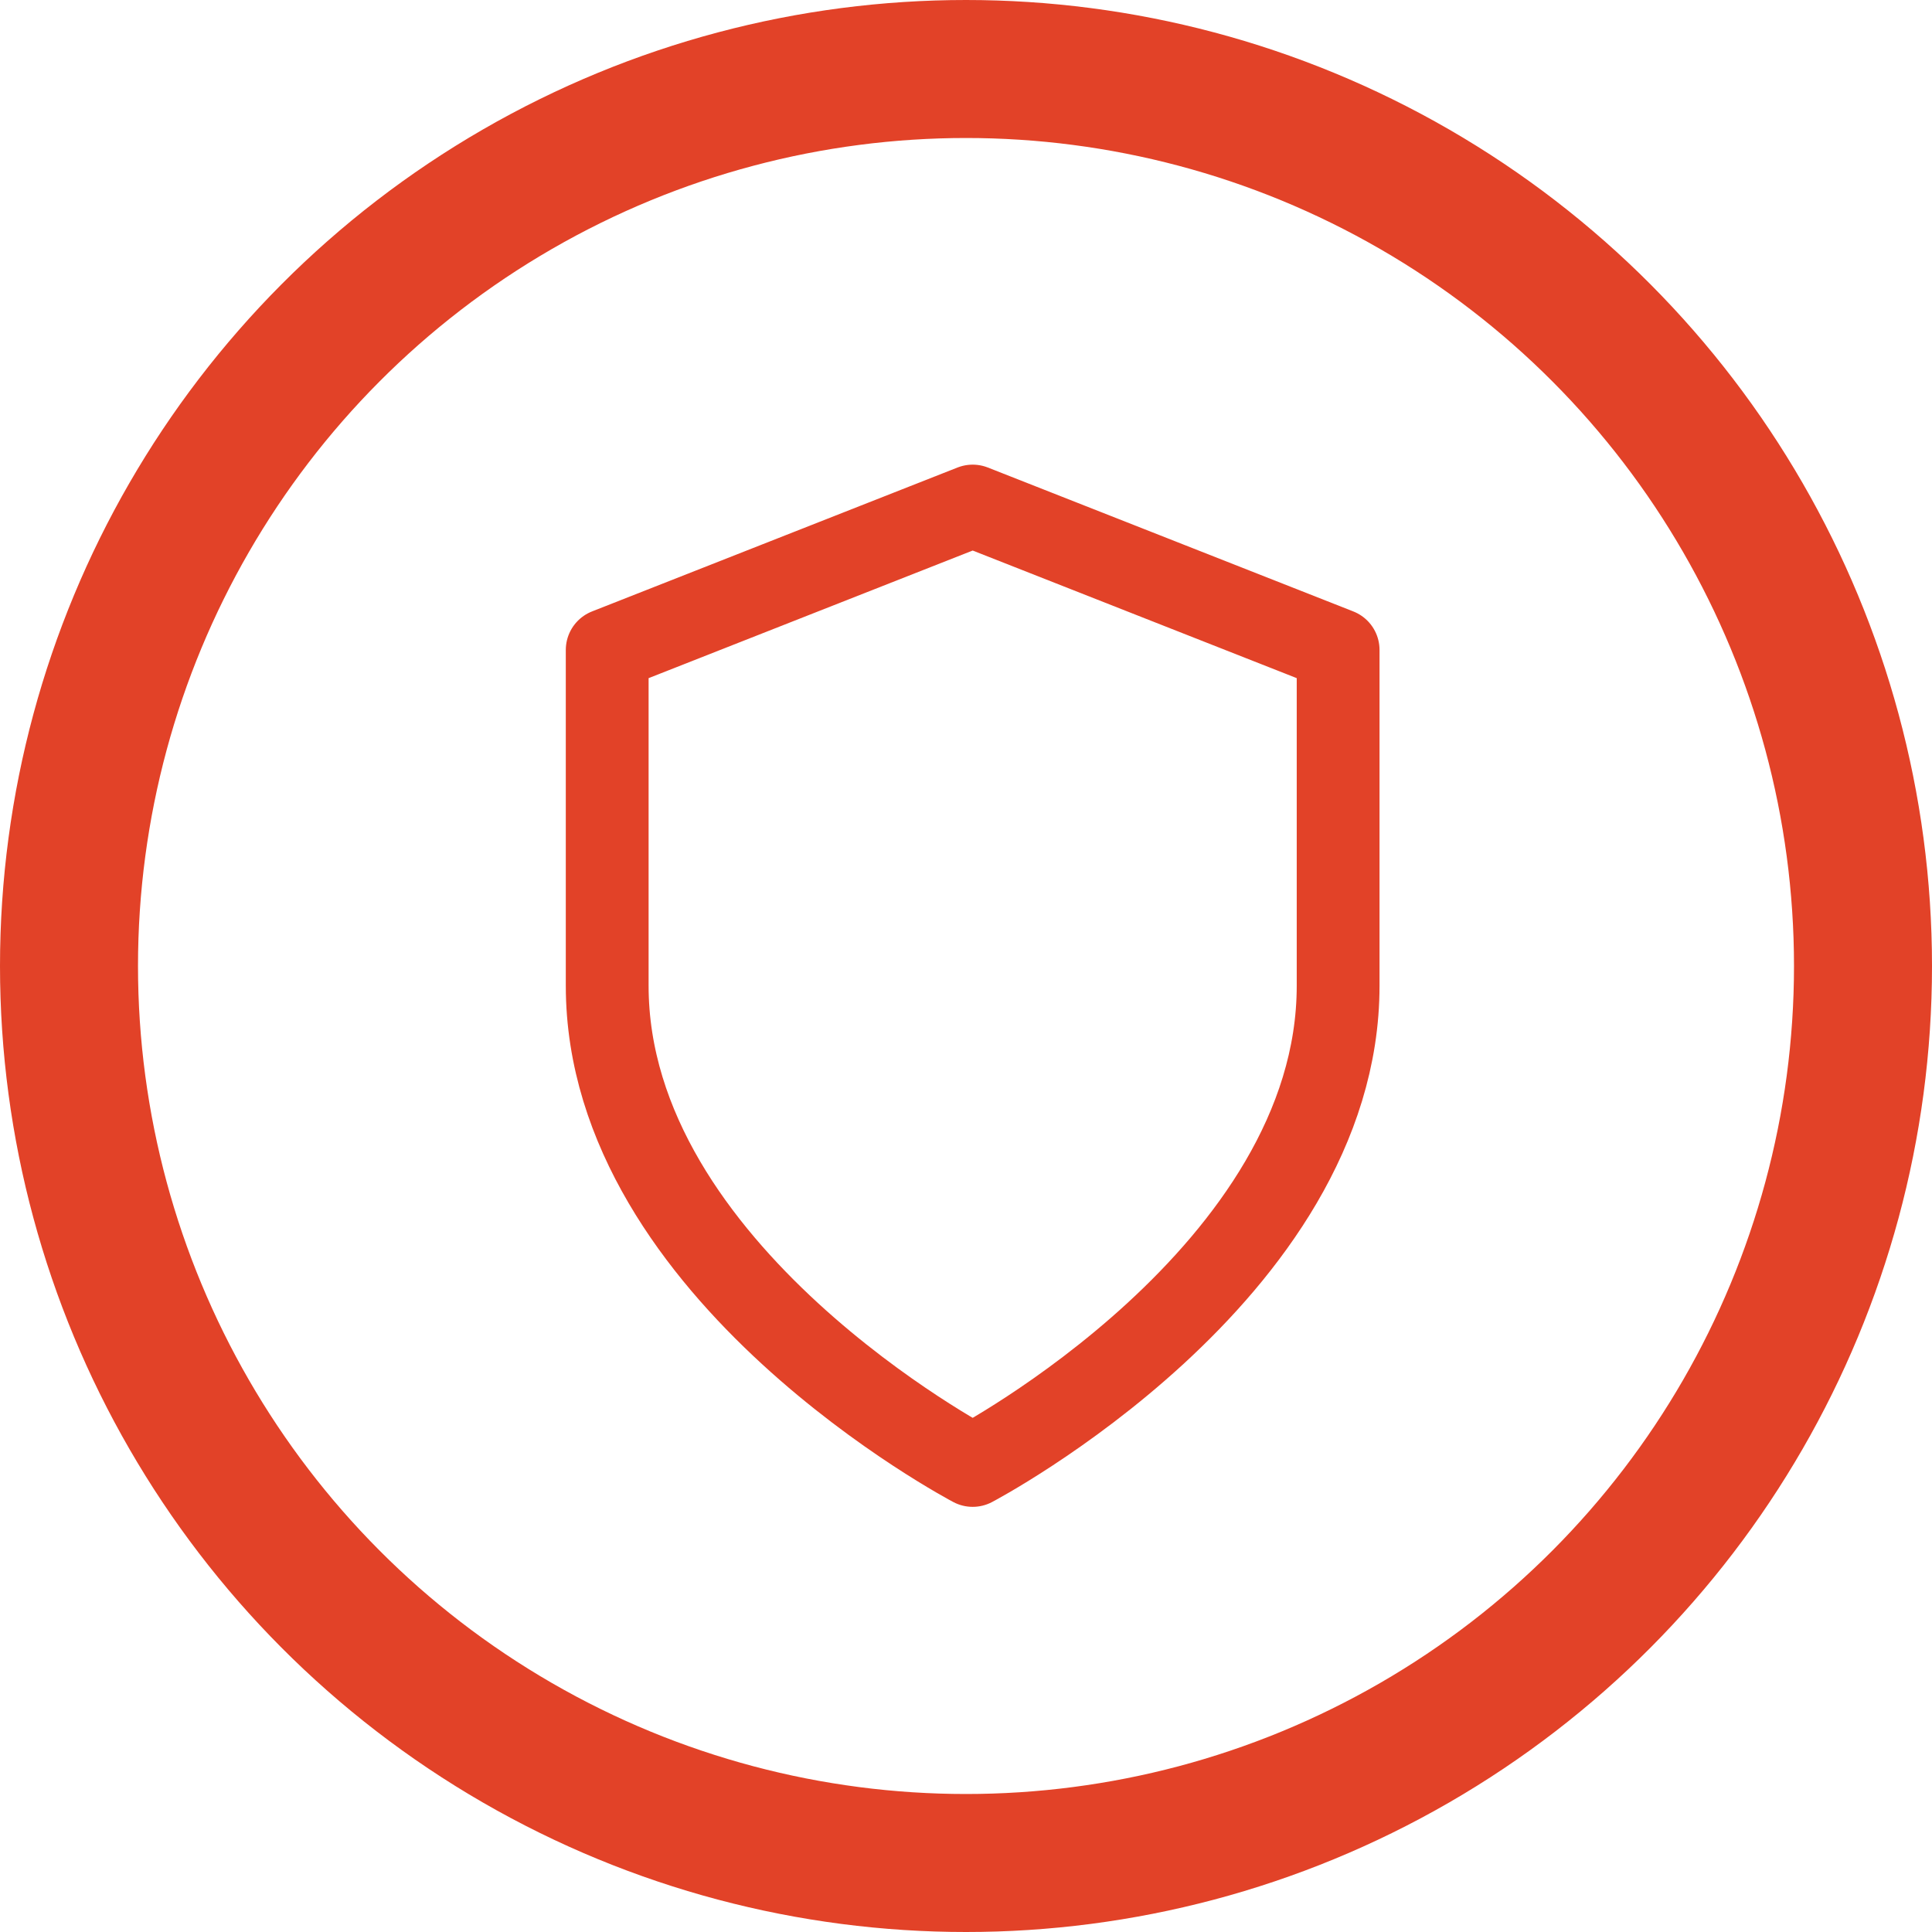
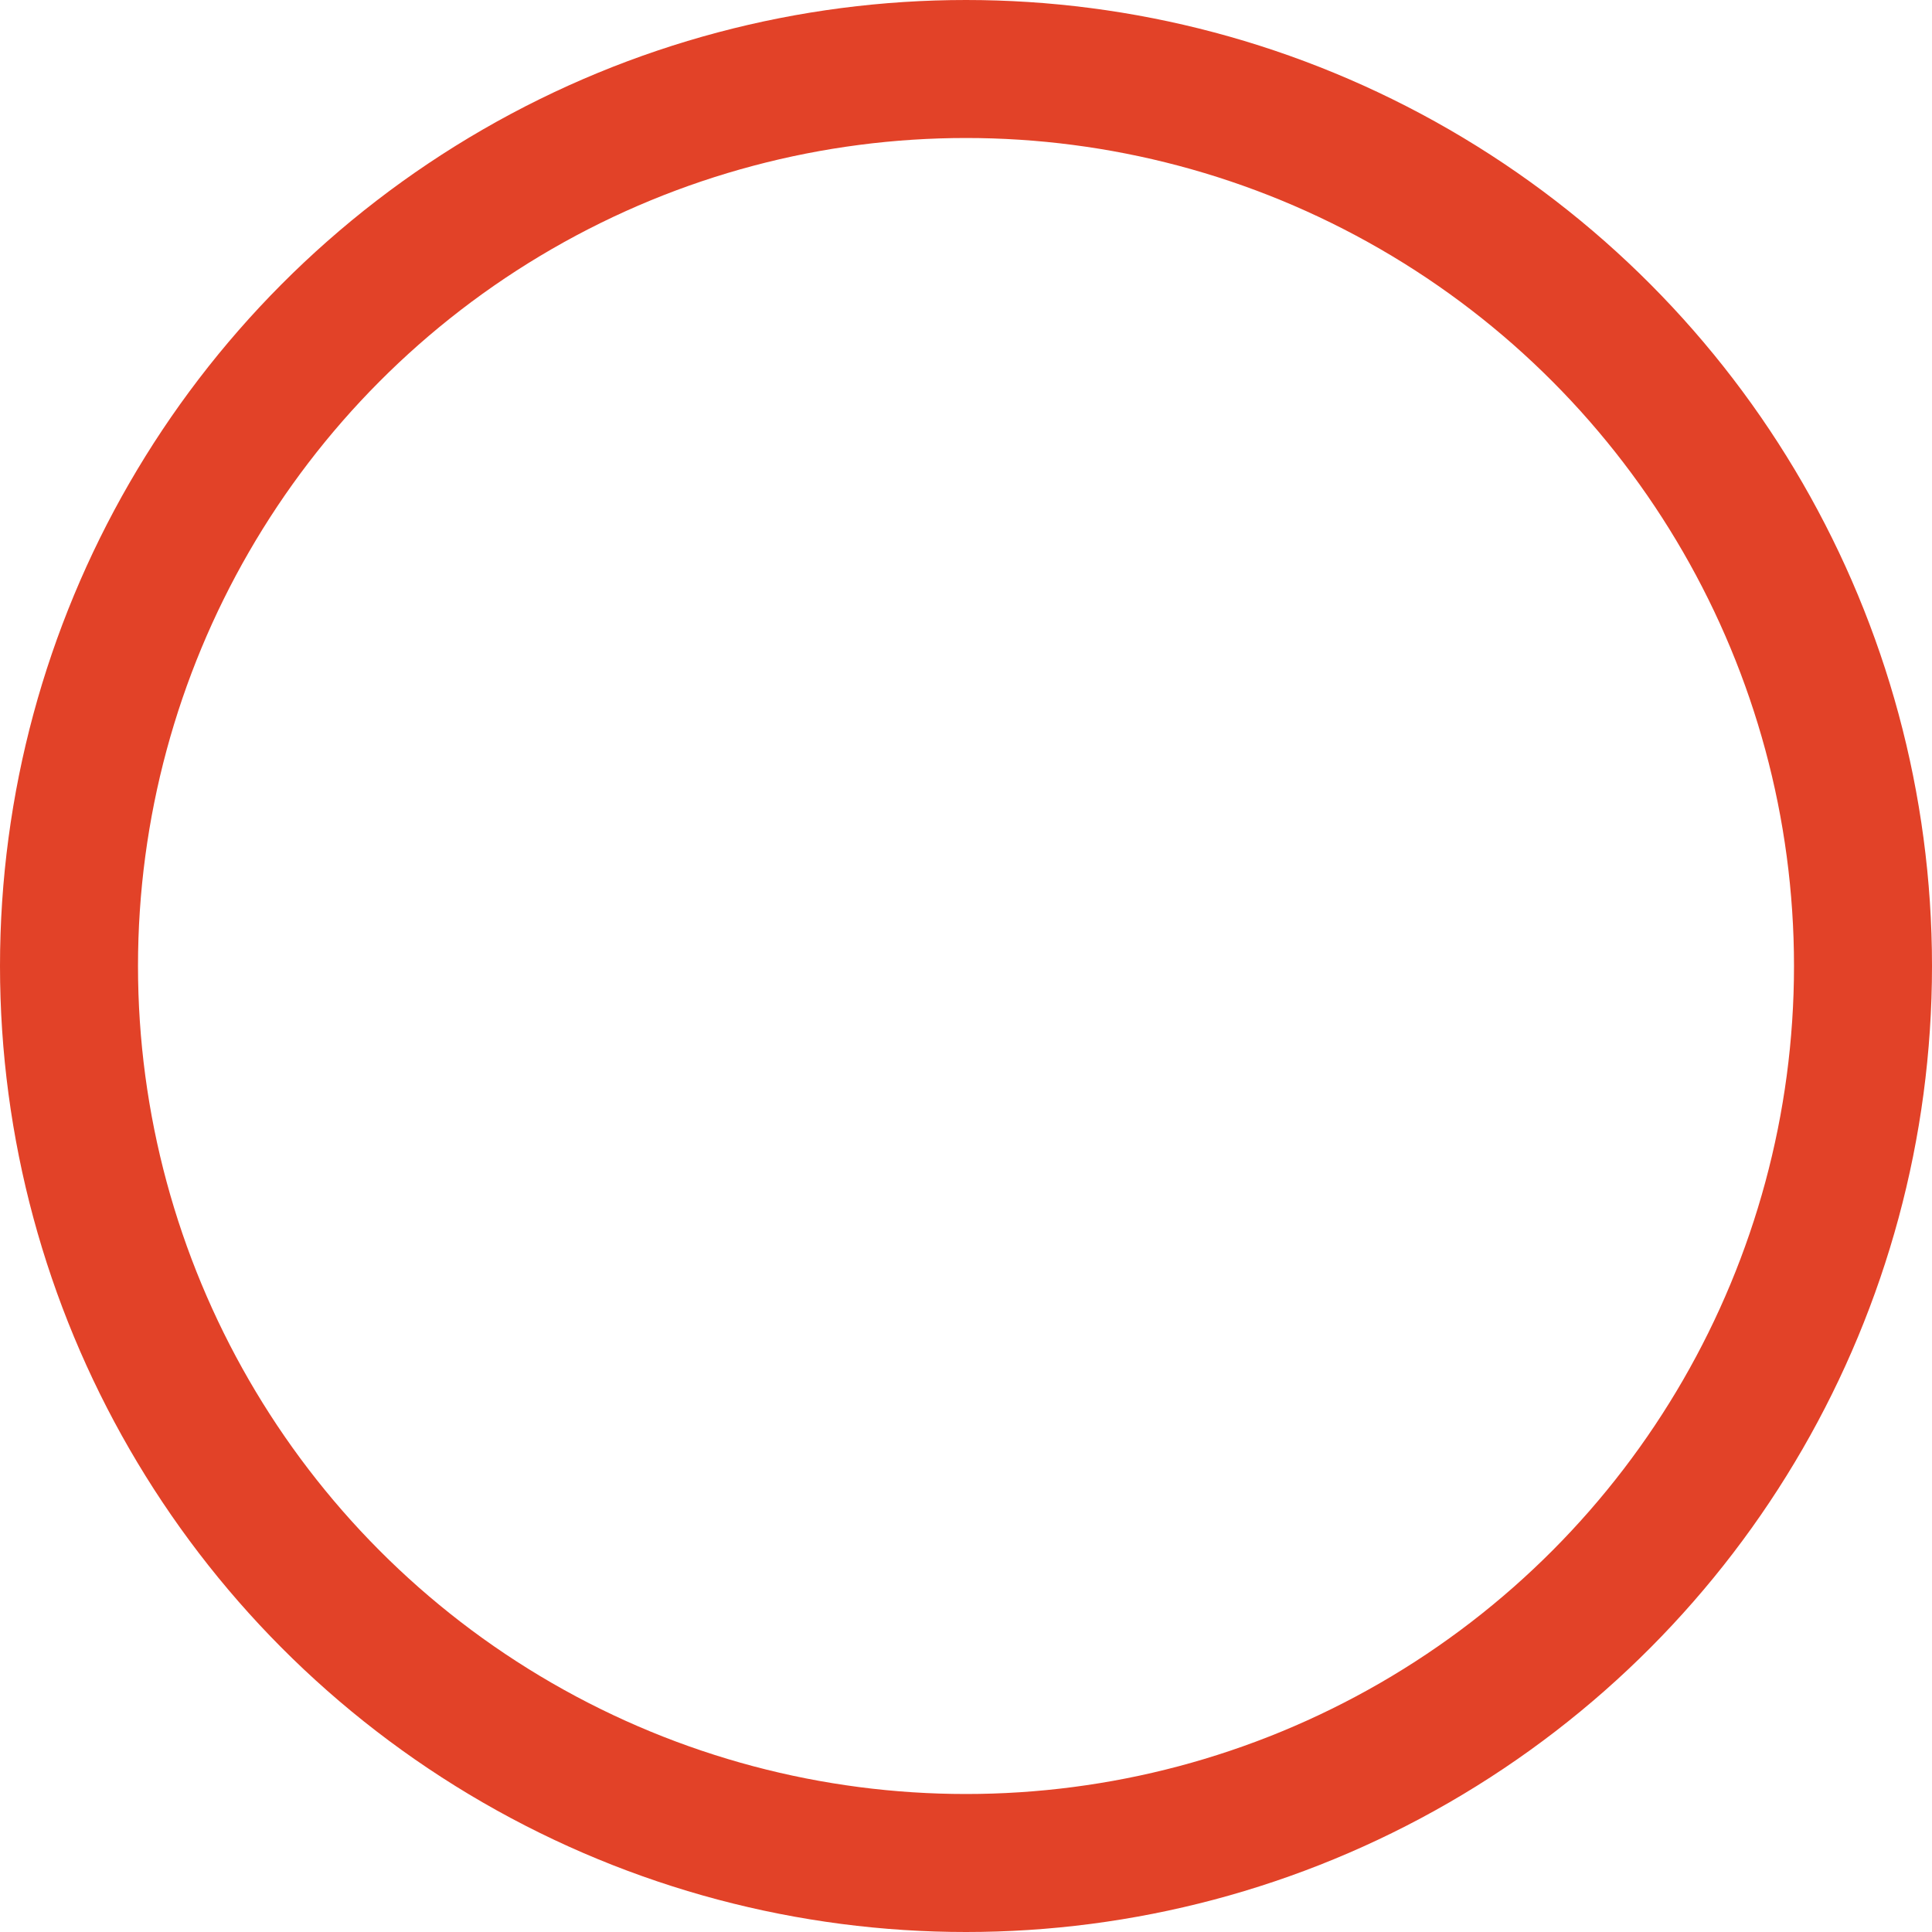
<svg xmlns="http://www.w3.org/2000/svg" width="70" height="70" viewBox="0 0 70 70" fill="none">
  <circle cx="35" cy="35" r="32.5" stroke="#E24228" stroke-width="5" />
-   <path d="M35.242 53.096C35.242 53.096 48.483 46.144 48.483 35.715V23.549L35.242 18.335L22 23.549V35.715C22 46.144 35.242 53.096 35.242 53.096Z" stroke="#E24228" stroke-width="3" stroke-linecap="round" stroke-linejoin="round" />
</svg>